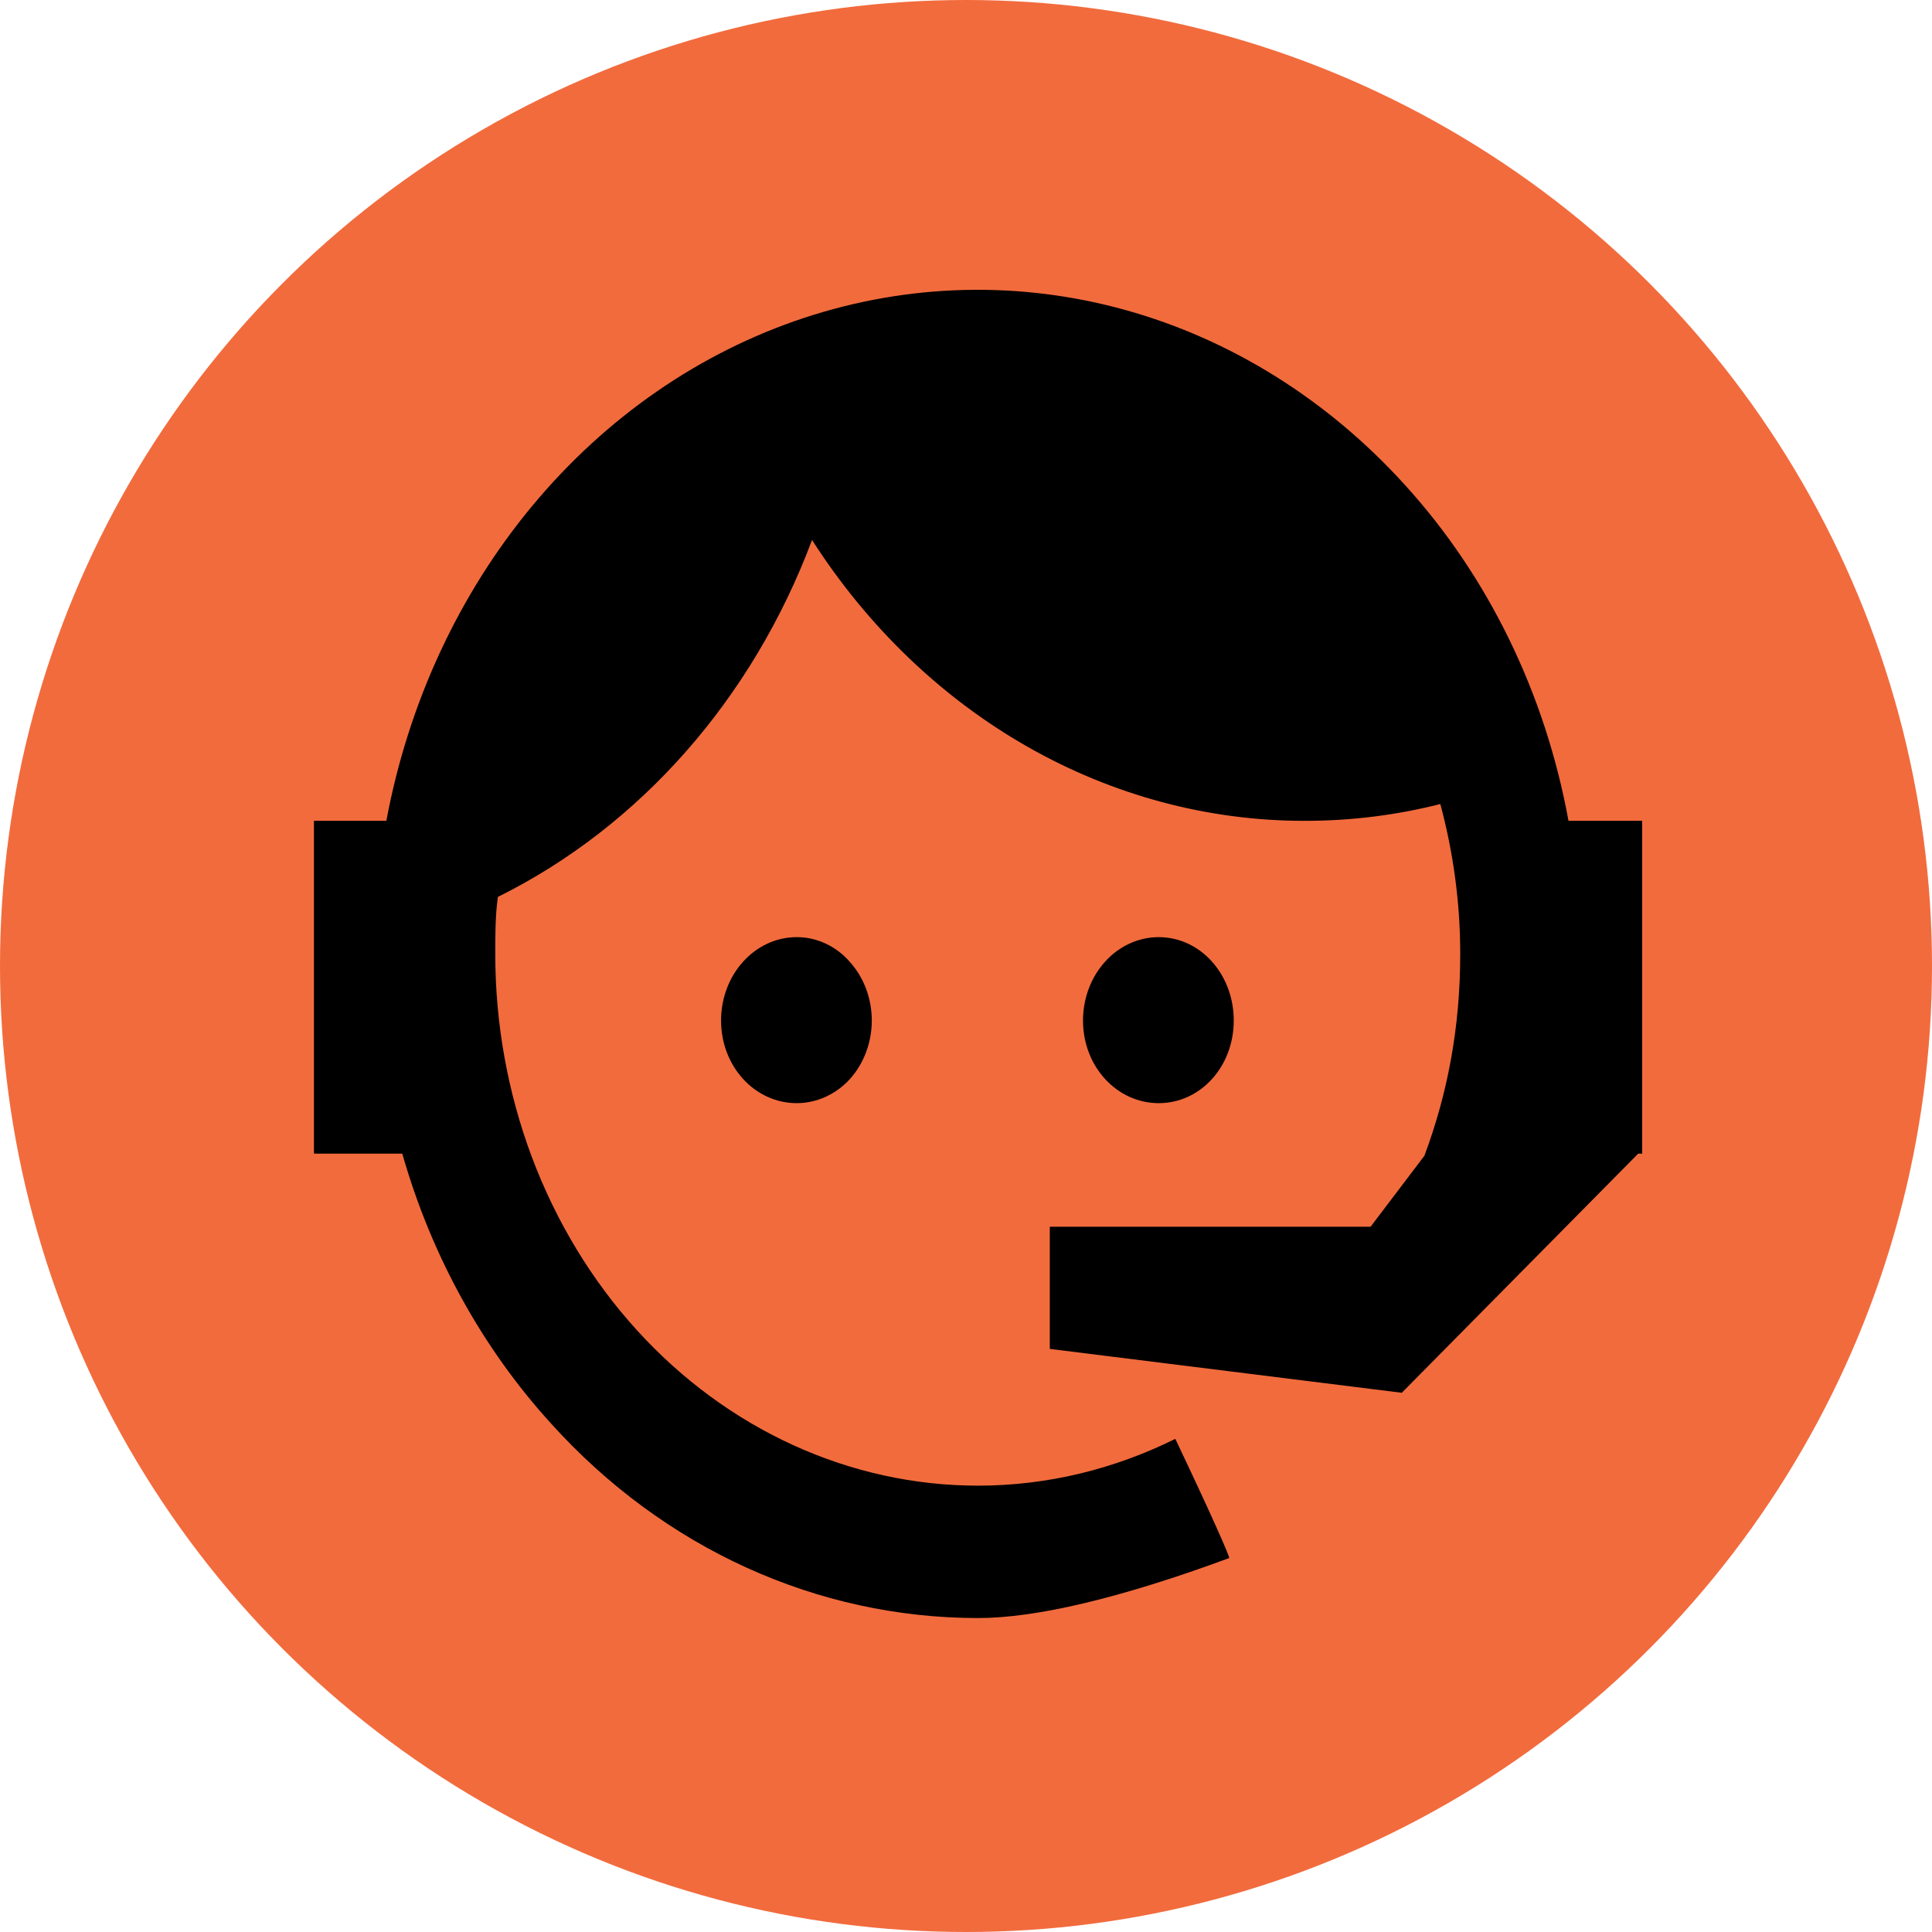
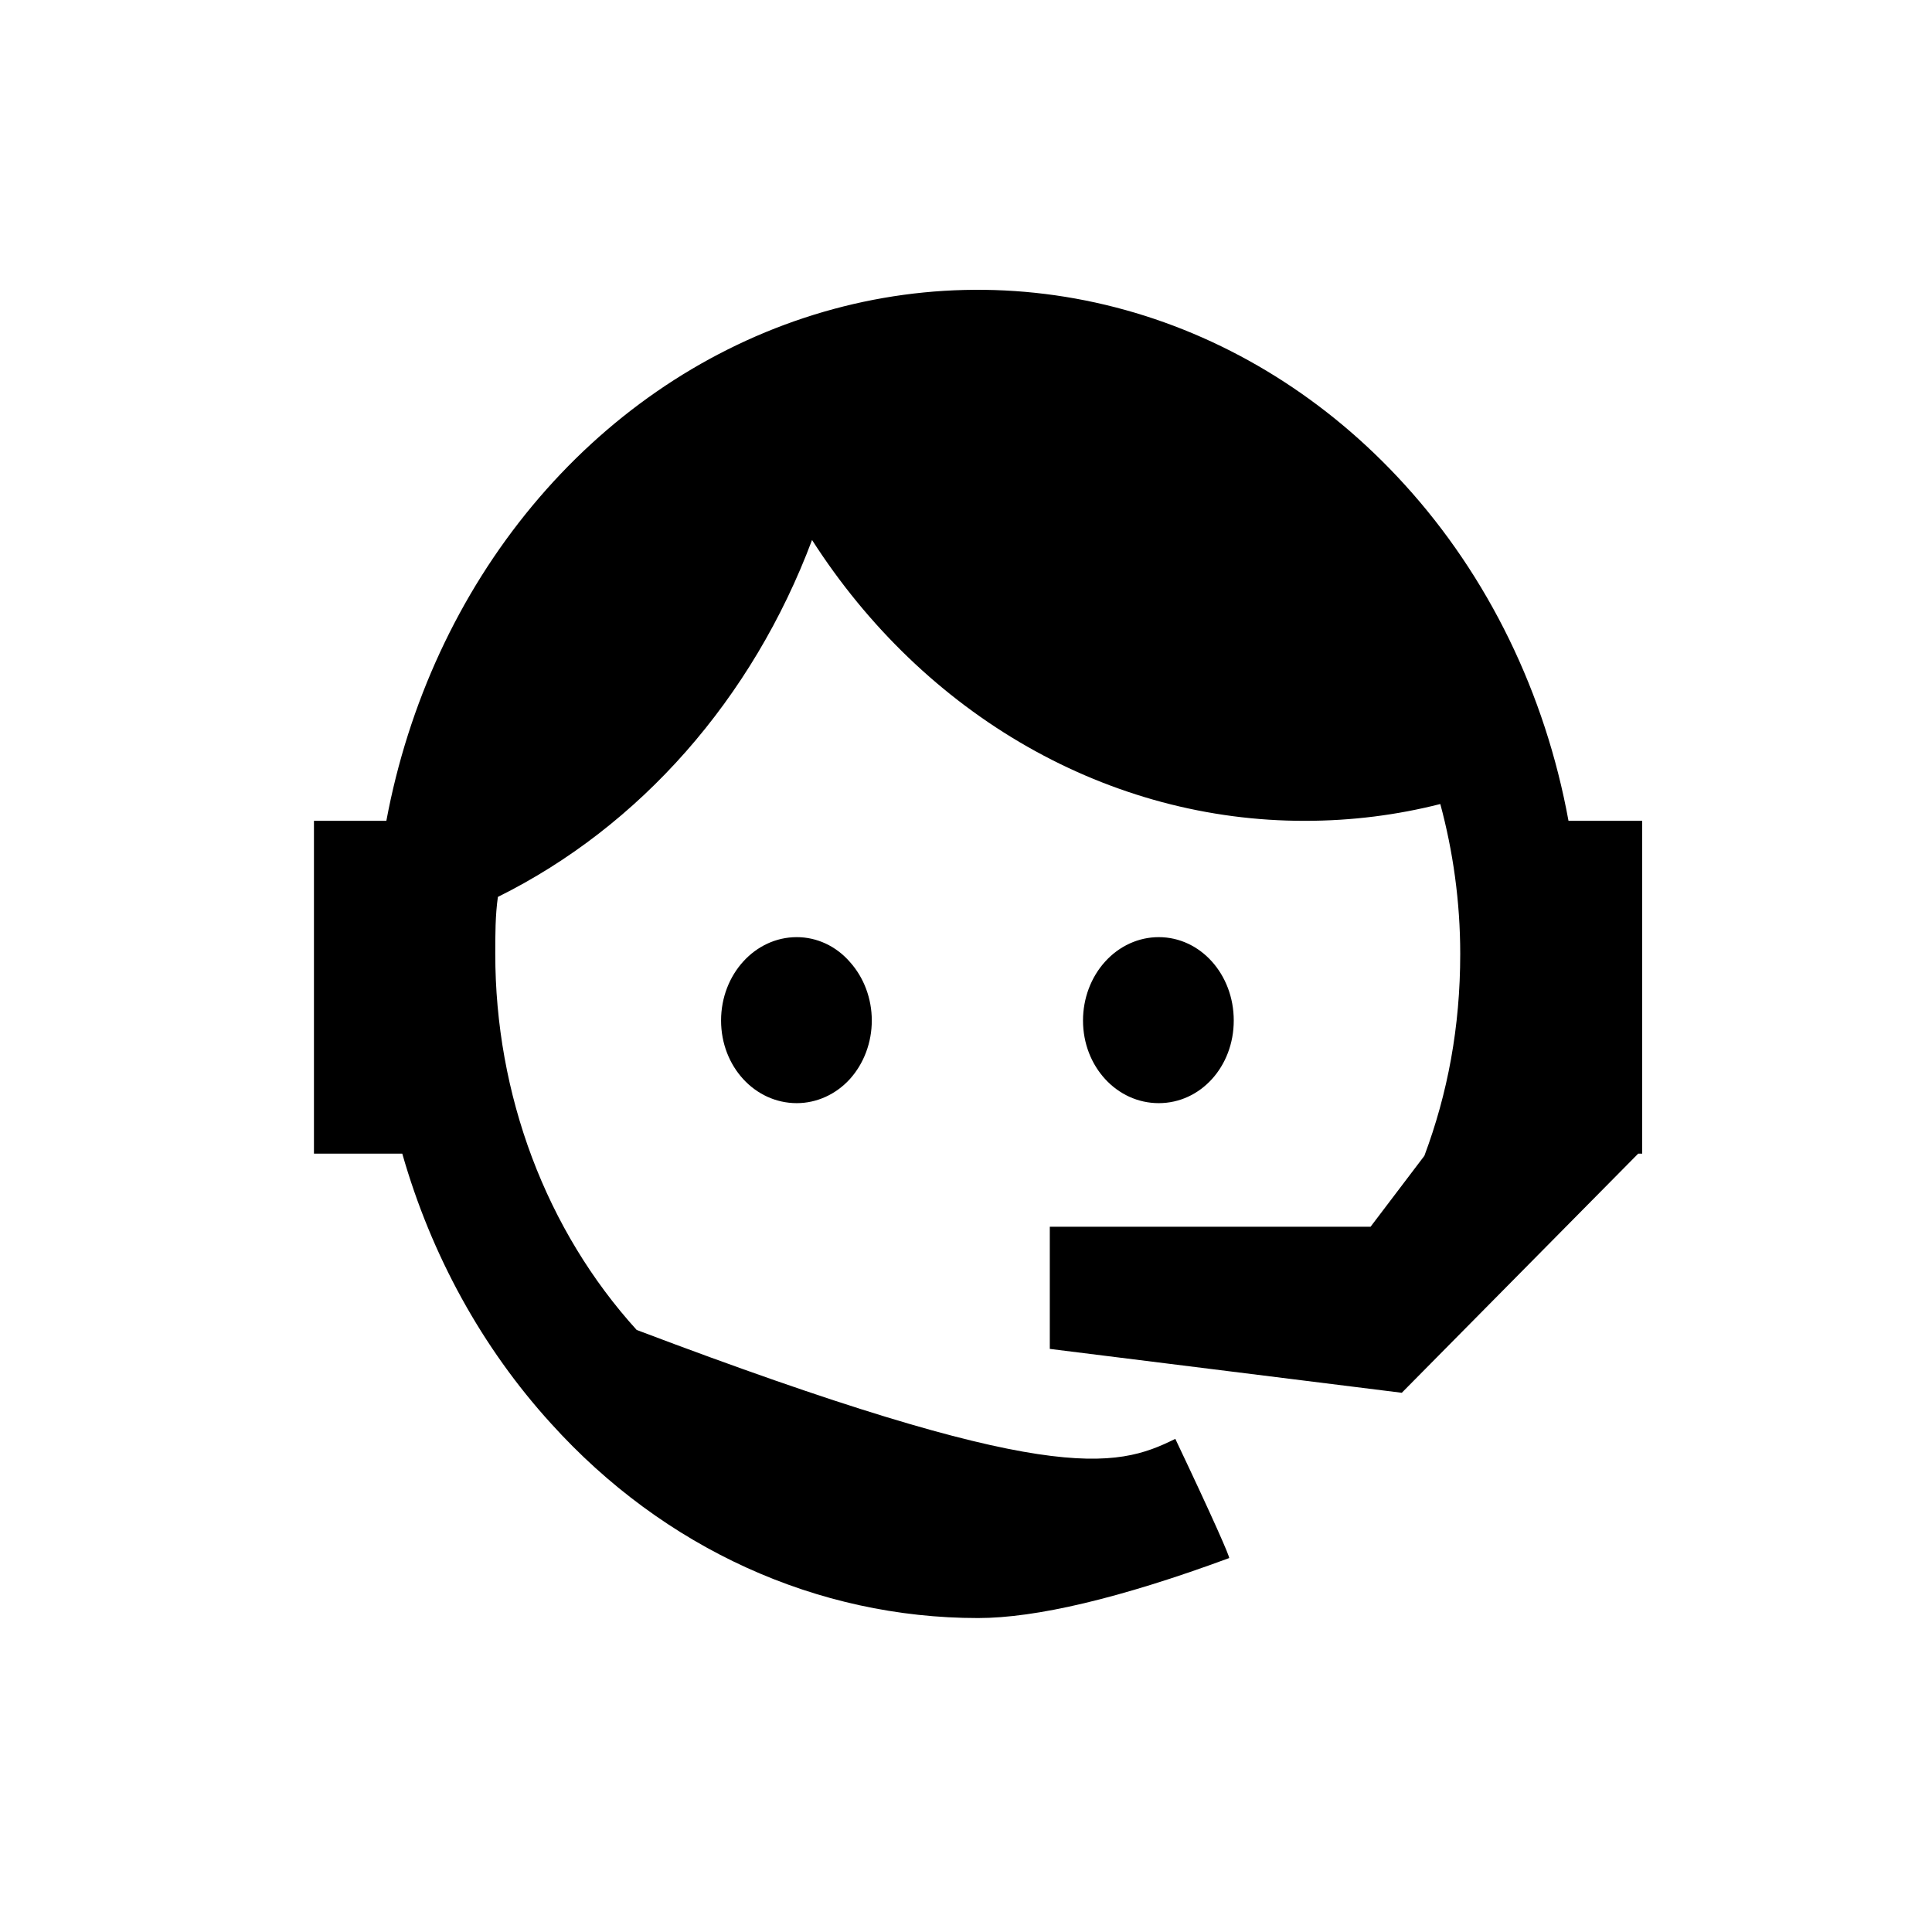
<svg xmlns="http://www.w3.org/2000/svg" width="80" height="80" viewBox="0 0 80 80" fill="none">
-   <circle cx="40" cy="40" r="40" fill="#F26B3D" />
-   <path d="M58.98 47.86C59.943 45.286 60.465 42.53 60.465 39.501C60.465 37.321 60.163 35.231 59.64 33.293C57.852 33.747 55.983 33.989 54.03 33.989C50.031 33.994 46.09 32.94 42.539 30.916C38.988 28.892 35.931 25.957 33.625 22.36C31.159 28.932 26.506 34.219 20.617 37.139C20.508 37.896 20.508 38.714 20.508 39.501C20.508 42.392 21.025 45.255 22.029 47.927C23.034 50.598 24.507 53.025 26.363 55.07C30.113 59.199 35.198 61.518 40.5 61.518C43.388 61.518 46.165 60.822 48.667 59.58C50.235 62.881 50.95 64.517 50.895 64.517C46.385 66.182 42.892 67 40.5 67C33.845 67 27.492 64.123 22.817 58.944C19.974 55.822 17.86 51.988 16.657 47.769H13V33.989H15.998C16.906 29.121 18.994 24.614 22.04 20.947C25.086 17.28 28.977 14.59 33.299 13.162C37.622 11.733 42.215 11.62 46.591 12.834C50.967 14.049 54.963 16.545 58.155 20.058C61.621 23.86 63.984 28.708 64.948 33.989H68V47.769H67.835L58.045 57.672L43.47 55.855V50.797H56.752L58.98 47.86ZM32.992 38.805C33.818 38.805 34.615 39.168 35.193 39.834C35.773 40.479 36.099 41.349 36.099 42.257C36.099 43.165 35.773 44.035 35.193 44.68C34.615 45.316 33.818 45.679 32.992 45.679C31.26 45.679 29.858 44.165 29.858 42.257C29.858 40.349 31.26 38.805 32.992 38.805ZM47.98 38.805C49.712 38.805 51.087 40.349 51.087 42.257C51.087 44.165 49.712 45.679 47.98 45.679C46.248 45.679 44.845 44.165 44.845 42.257C44.845 41.341 45.175 40.463 45.763 39.816C46.351 39.168 47.148 38.805 47.98 38.805Z" fill="black" />
+   <path d="M58.98 47.86C59.943 45.286 60.465 42.53 60.465 39.501C60.465 37.321 60.163 35.231 59.64 33.293C57.852 33.747 55.983 33.989 54.03 33.989C50.031 33.994 46.09 32.94 42.539 30.916C38.988 28.892 35.931 25.957 33.625 22.36C31.159 28.932 26.506 34.219 20.617 37.139C20.508 37.896 20.508 38.714 20.508 39.501C20.508 42.392 21.025 45.255 22.029 47.927C23.034 50.598 24.507 53.025 26.363 55.07C43.388 61.518 46.165 60.822 48.667 59.58C50.235 62.881 50.95 64.517 50.895 64.517C46.385 66.182 42.892 67 40.5 67C33.845 67 27.492 64.123 22.817 58.944C19.974 55.822 17.86 51.988 16.657 47.769H13V33.989H15.998C16.906 29.121 18.994 24.614 22.04 20.947C25.086 17.28 28.977 14.59 33.299 13.162C37.622 11.733 42.215 11.62 46.591 12.834C50.967 14.049 54.963 16.545 58.155 20.058C61.621 23.86 63.984 28.708 64.948 33.989H68V47.769H67.835L58.045 57.672L43.47 55.855V50.797H56.752L58.98 47.86ZM32.992 38.805C33.818 38.805 34.615 39.168 35.193 39.834C35.773 40.479 36.099 41.349 36.099 42.257C36.099 43.165 35.773 44.035 35.193 44.68C34.615 45.316 33.818 45.679 32.992 45.679C31.26 45.679 29.858 44.165 29.858 42.257C29.858 40.349 31.26 38.805 32.992 38.805ZM47.98 38.805C49.712 38.805 51.087 40.349 51.087 42.257C51.087 44.165 49.712 45.679 47.98 45.679C46.248 45.679 44.845 44.165 44.845 42.257C44.845 41.341 45.175 40.463 45.763 39.816C46.351 39.168 47.148 38.805 47.98 38.805Z" fill="black" />
</svg>